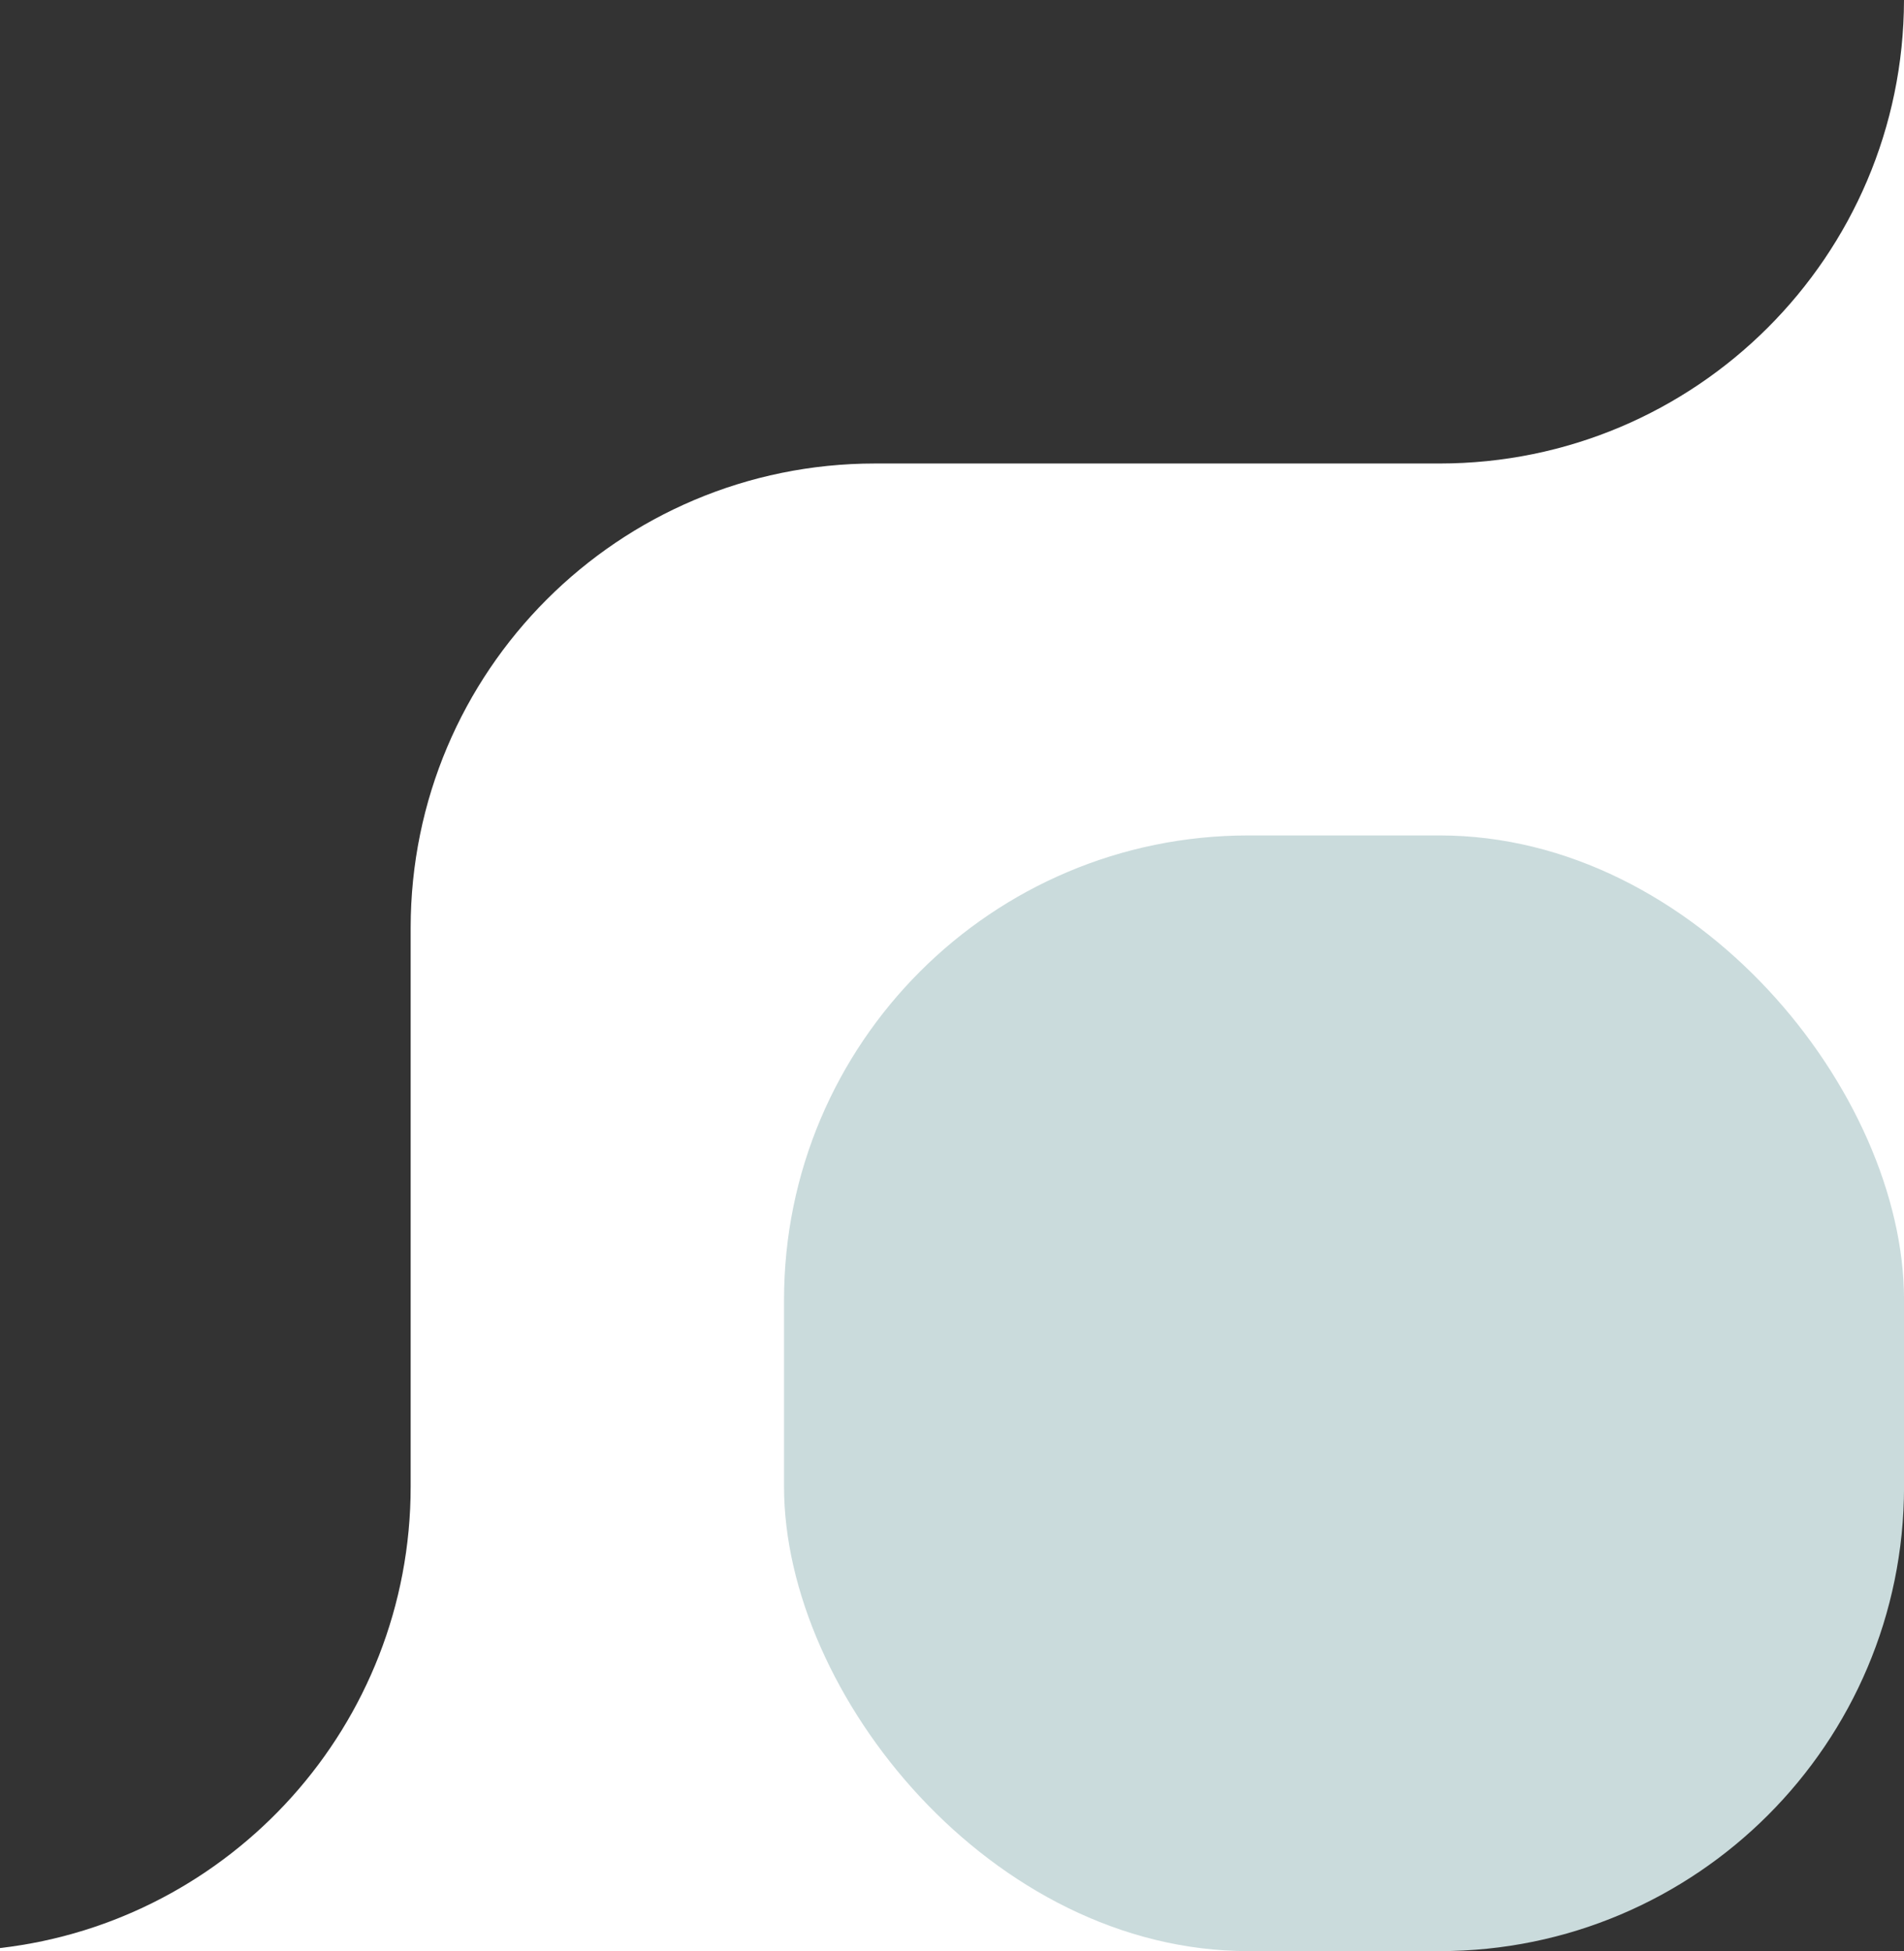
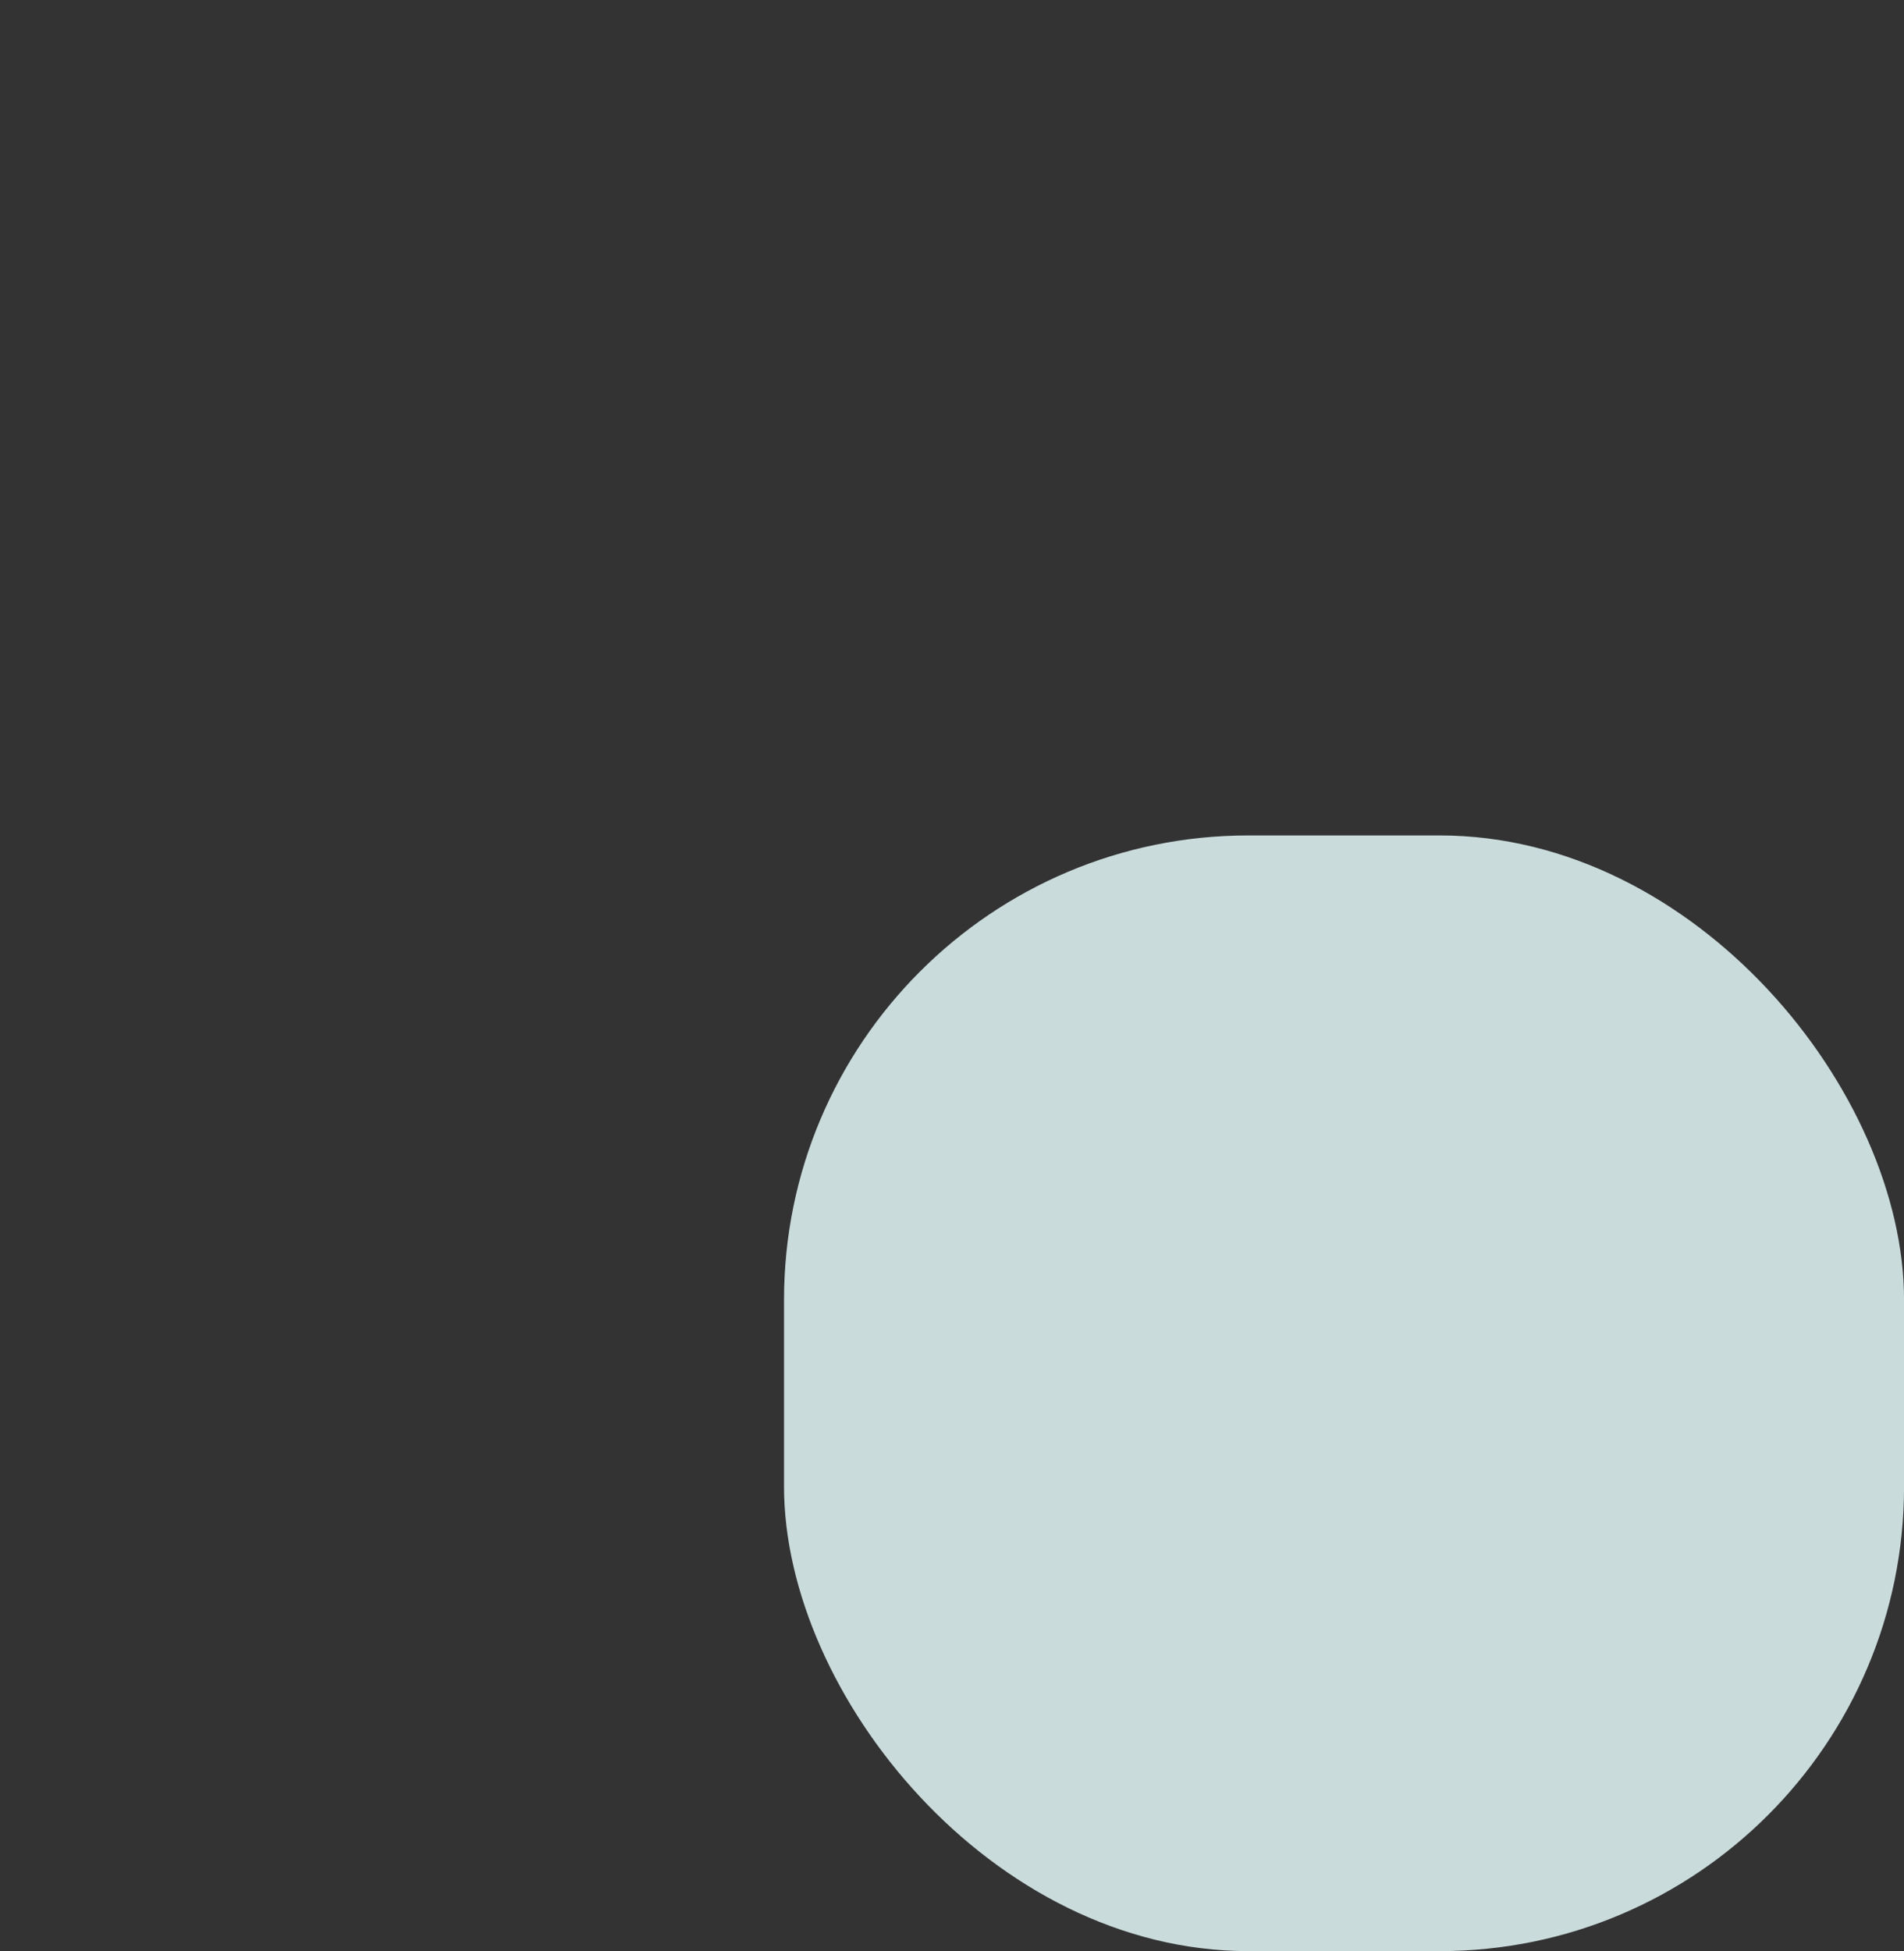
<svg xmlns="http://www.w3.org/2000/svg" width="41" height="42" viewBox="0 0 41 42" fill="none">
  <rect x="0" y="0" width="41" height="42" fill="#333333" stroke="none" />
-   <path fill-rule="evenodd" clip-rule="evenodd" d="M0 41.937C4.978 41.363 8.843 37.134 8.843 32.003V19.978C8.843 14.456 13.32 9.978 18.843 9.978H31C36.516 9.978 40.988 5.513 41 0V31.003C41 37.078 36.075 42.003 30 42.003H0V41.937Z" fill="white" />
  <rect x="16.883" y="17.985" width="24.118" height="24.018" rx="10" fill="#CADBDC" />
</svg>